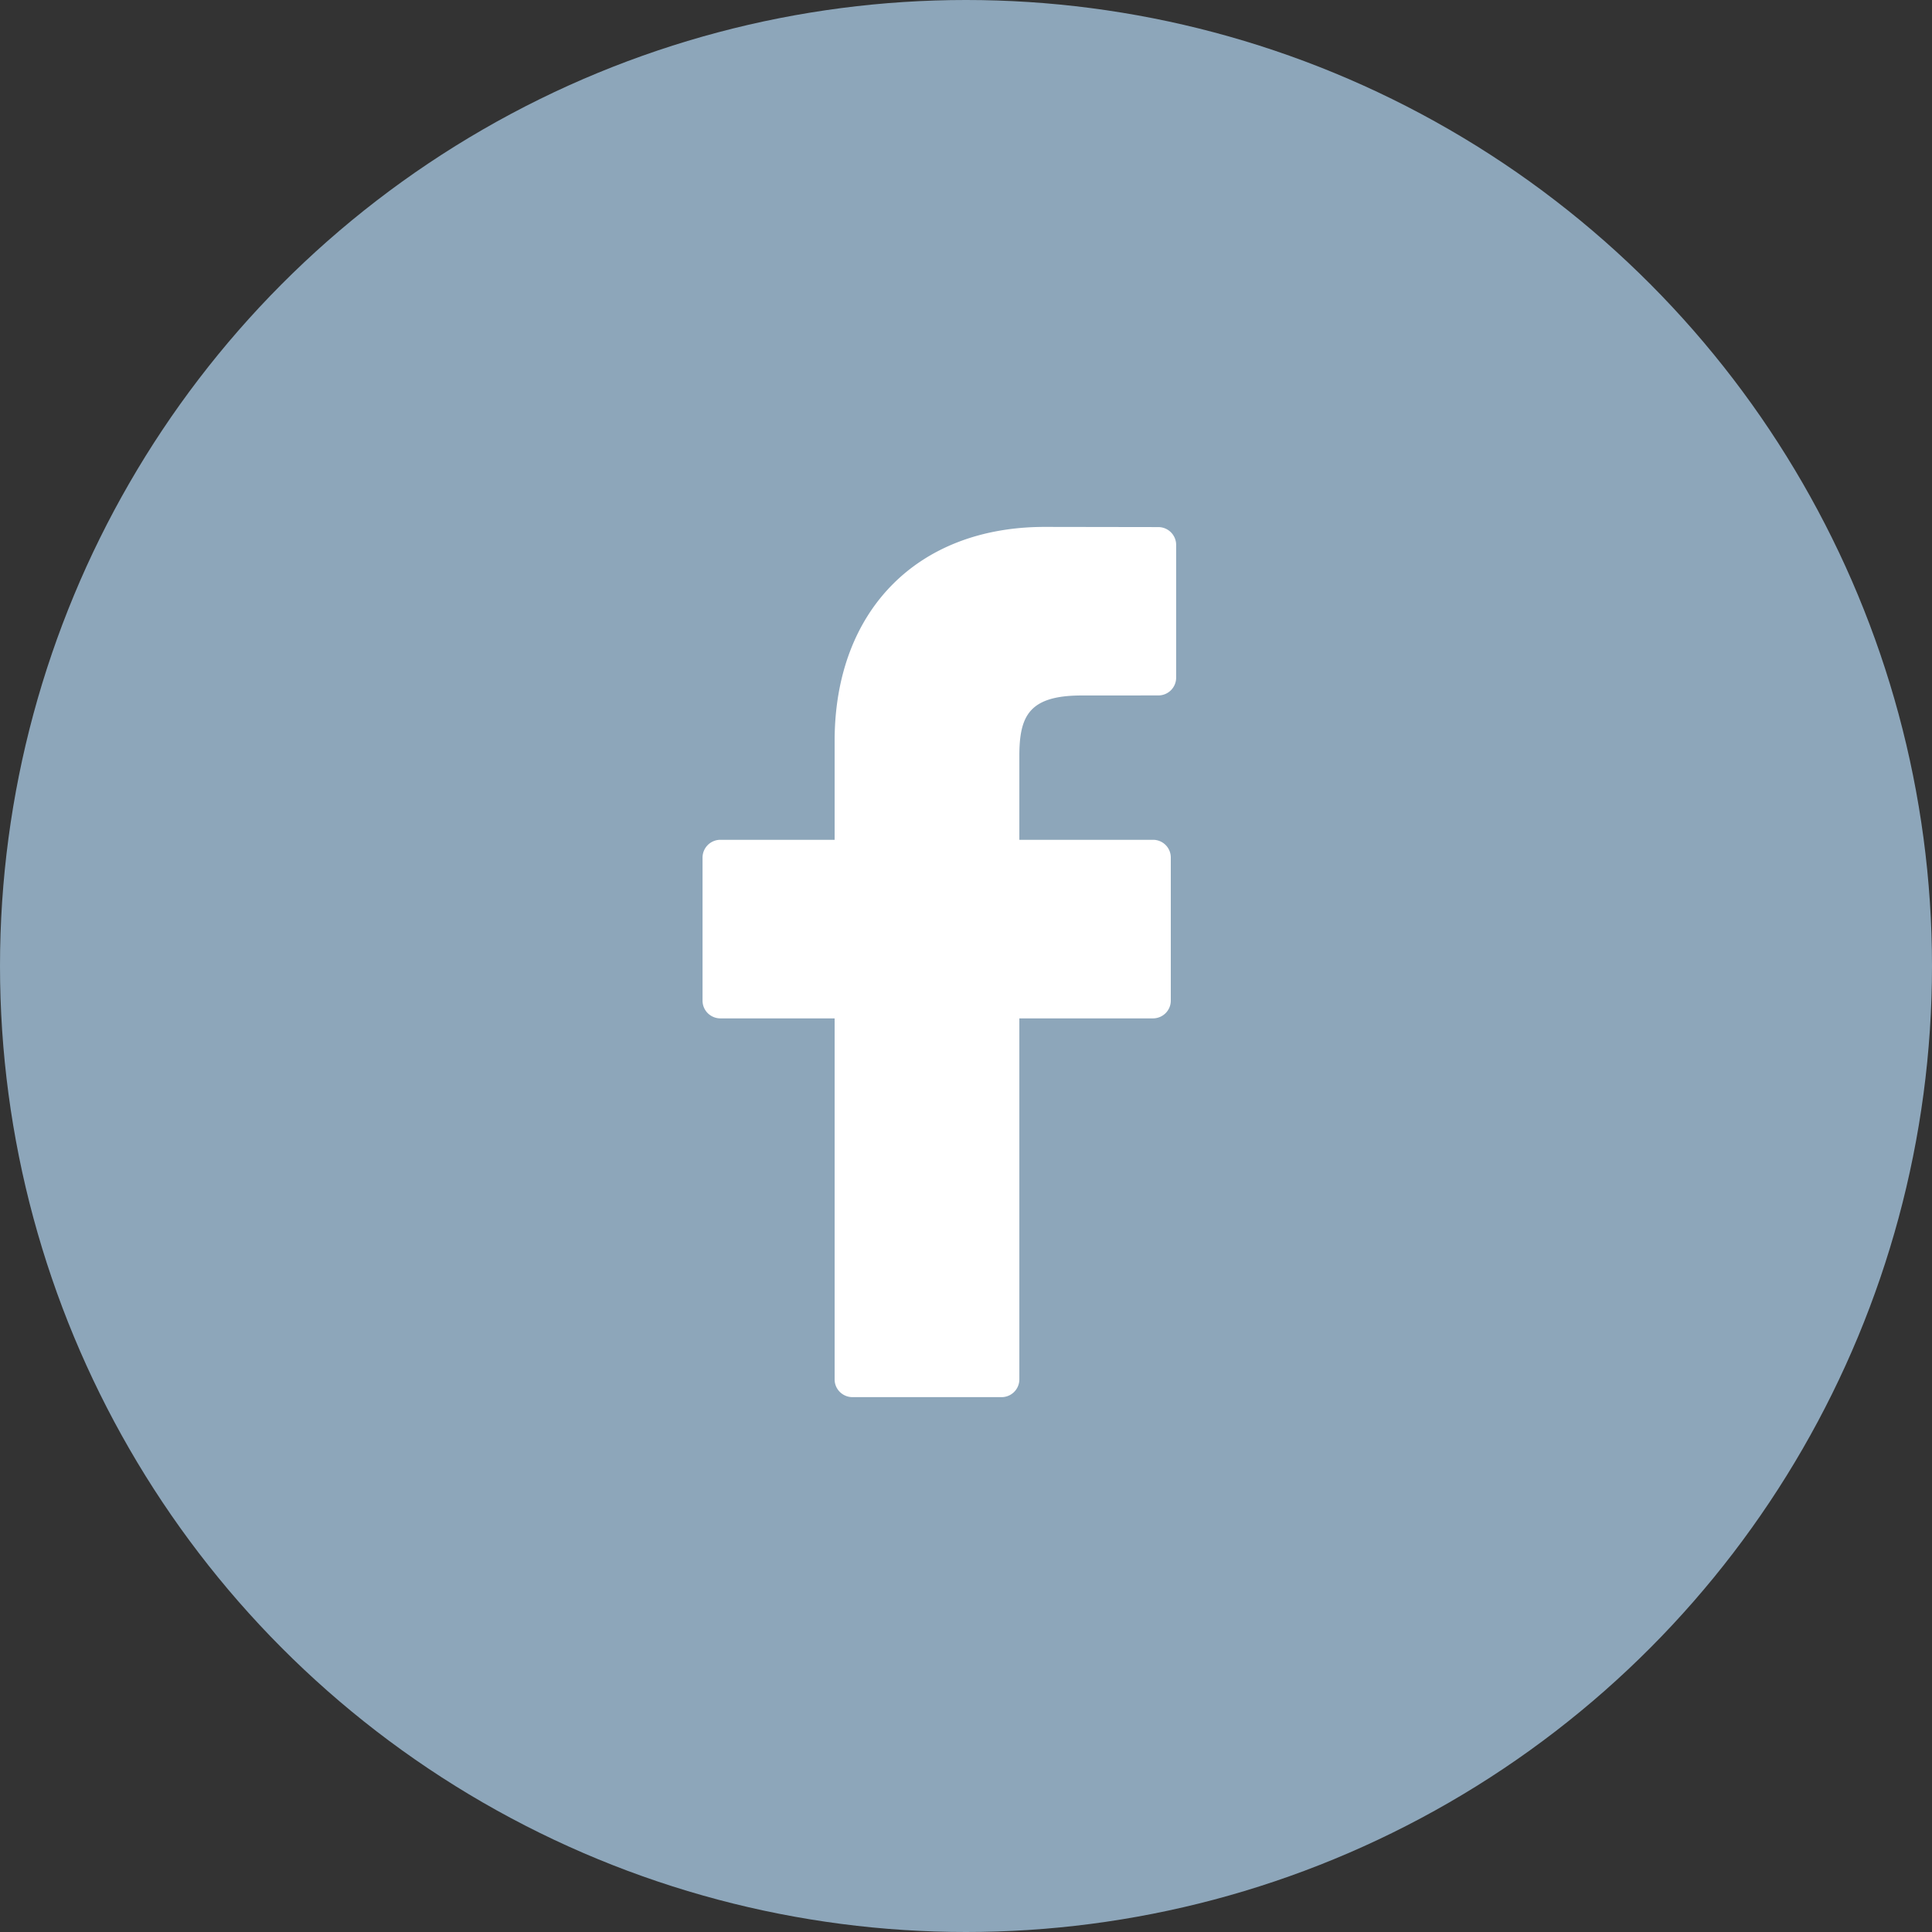
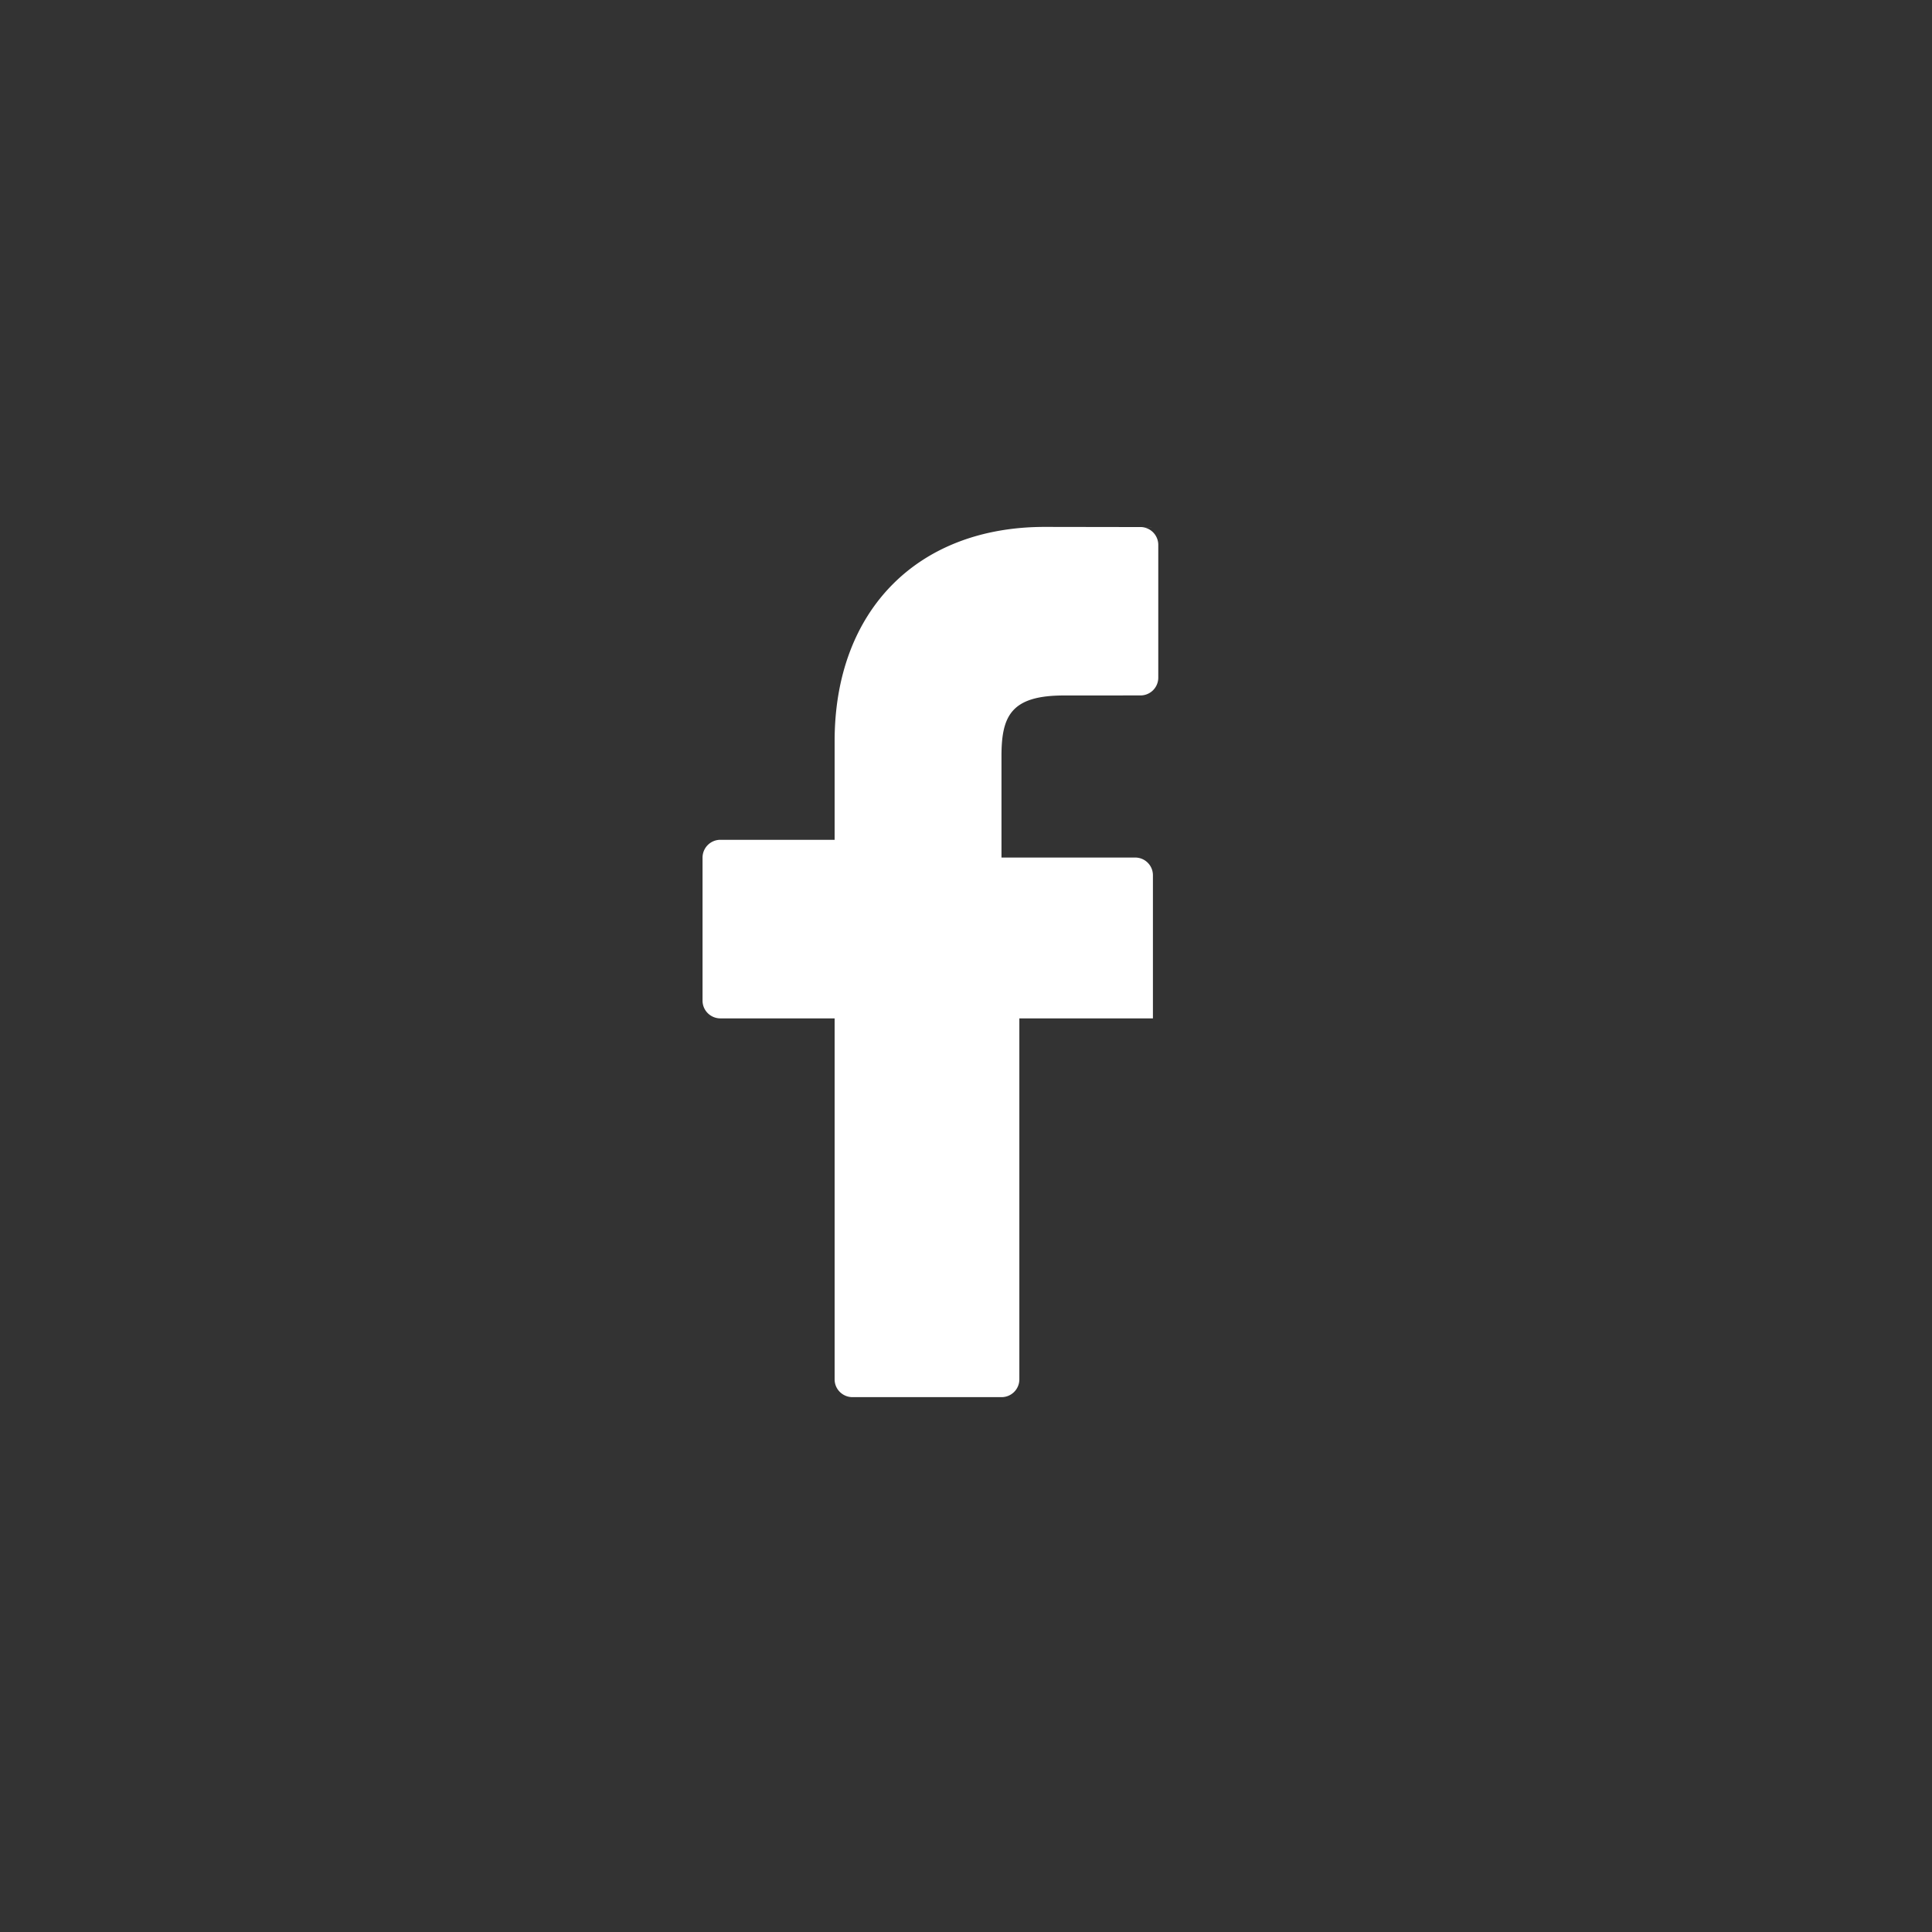
<svg xmlns="http://www.w3.org/2000/svg" width="44" height="44" viewBox="0 0 44 44">
  <rect x="0" y="0" width="44" height="44" fill="#333333" stroke="none" />
  <g fill="none" fill-rule="evenodd">
-     <circle cx="22" cy="22" r="22" fill="#8DA6BA" fill-rule="nonzero" />
-     <path fill="#FFF" d="M26.38 12.004L23.793 12c-2.907 0-4.785 1.914-4.785 4.878v2.248h-2.601a.406.406 0 0 0-.407.405v3.258c0 .223.182.404.407.404h2.601v8.222c0 .223.182.404.407.404h3.394a.405.405 0 0 0 .406-.404v-8.222h3.042c.225 0 .407-.18.407-.404v-3.258a.403.403 0 0 0-.406-.405h-3.043V17.22c0-.916.22-1.381 1.422-1.381l1.742-.001a.405.405 0 0 0 .407-.404v-3.026a.406.406 0 0 0-.406-.404z" />
+     <path fill="#FFF" d="M26.38 12.004L23.793 12c-2.907 0-4.785 1.914-4.785 4.878v2.248h-2.601a.406.406 0 0 0-.407.405v3.258c0 .223.182.404.407.404h2.601v8.222c0 .223.182.404.407.404h3.394a.405.405 0 0 0 .406-.404v-8.222h3.042v-3.258a.403.403 0 0 0-.406-.405h-3.043V17.22c0-.916.22-1.381 1.422-1.381l1.742-.001a.405.405 0 0 0 .407-.404v-3.026a.406.406 0 0 0-.406-.404z" />
  </g>
</svg>